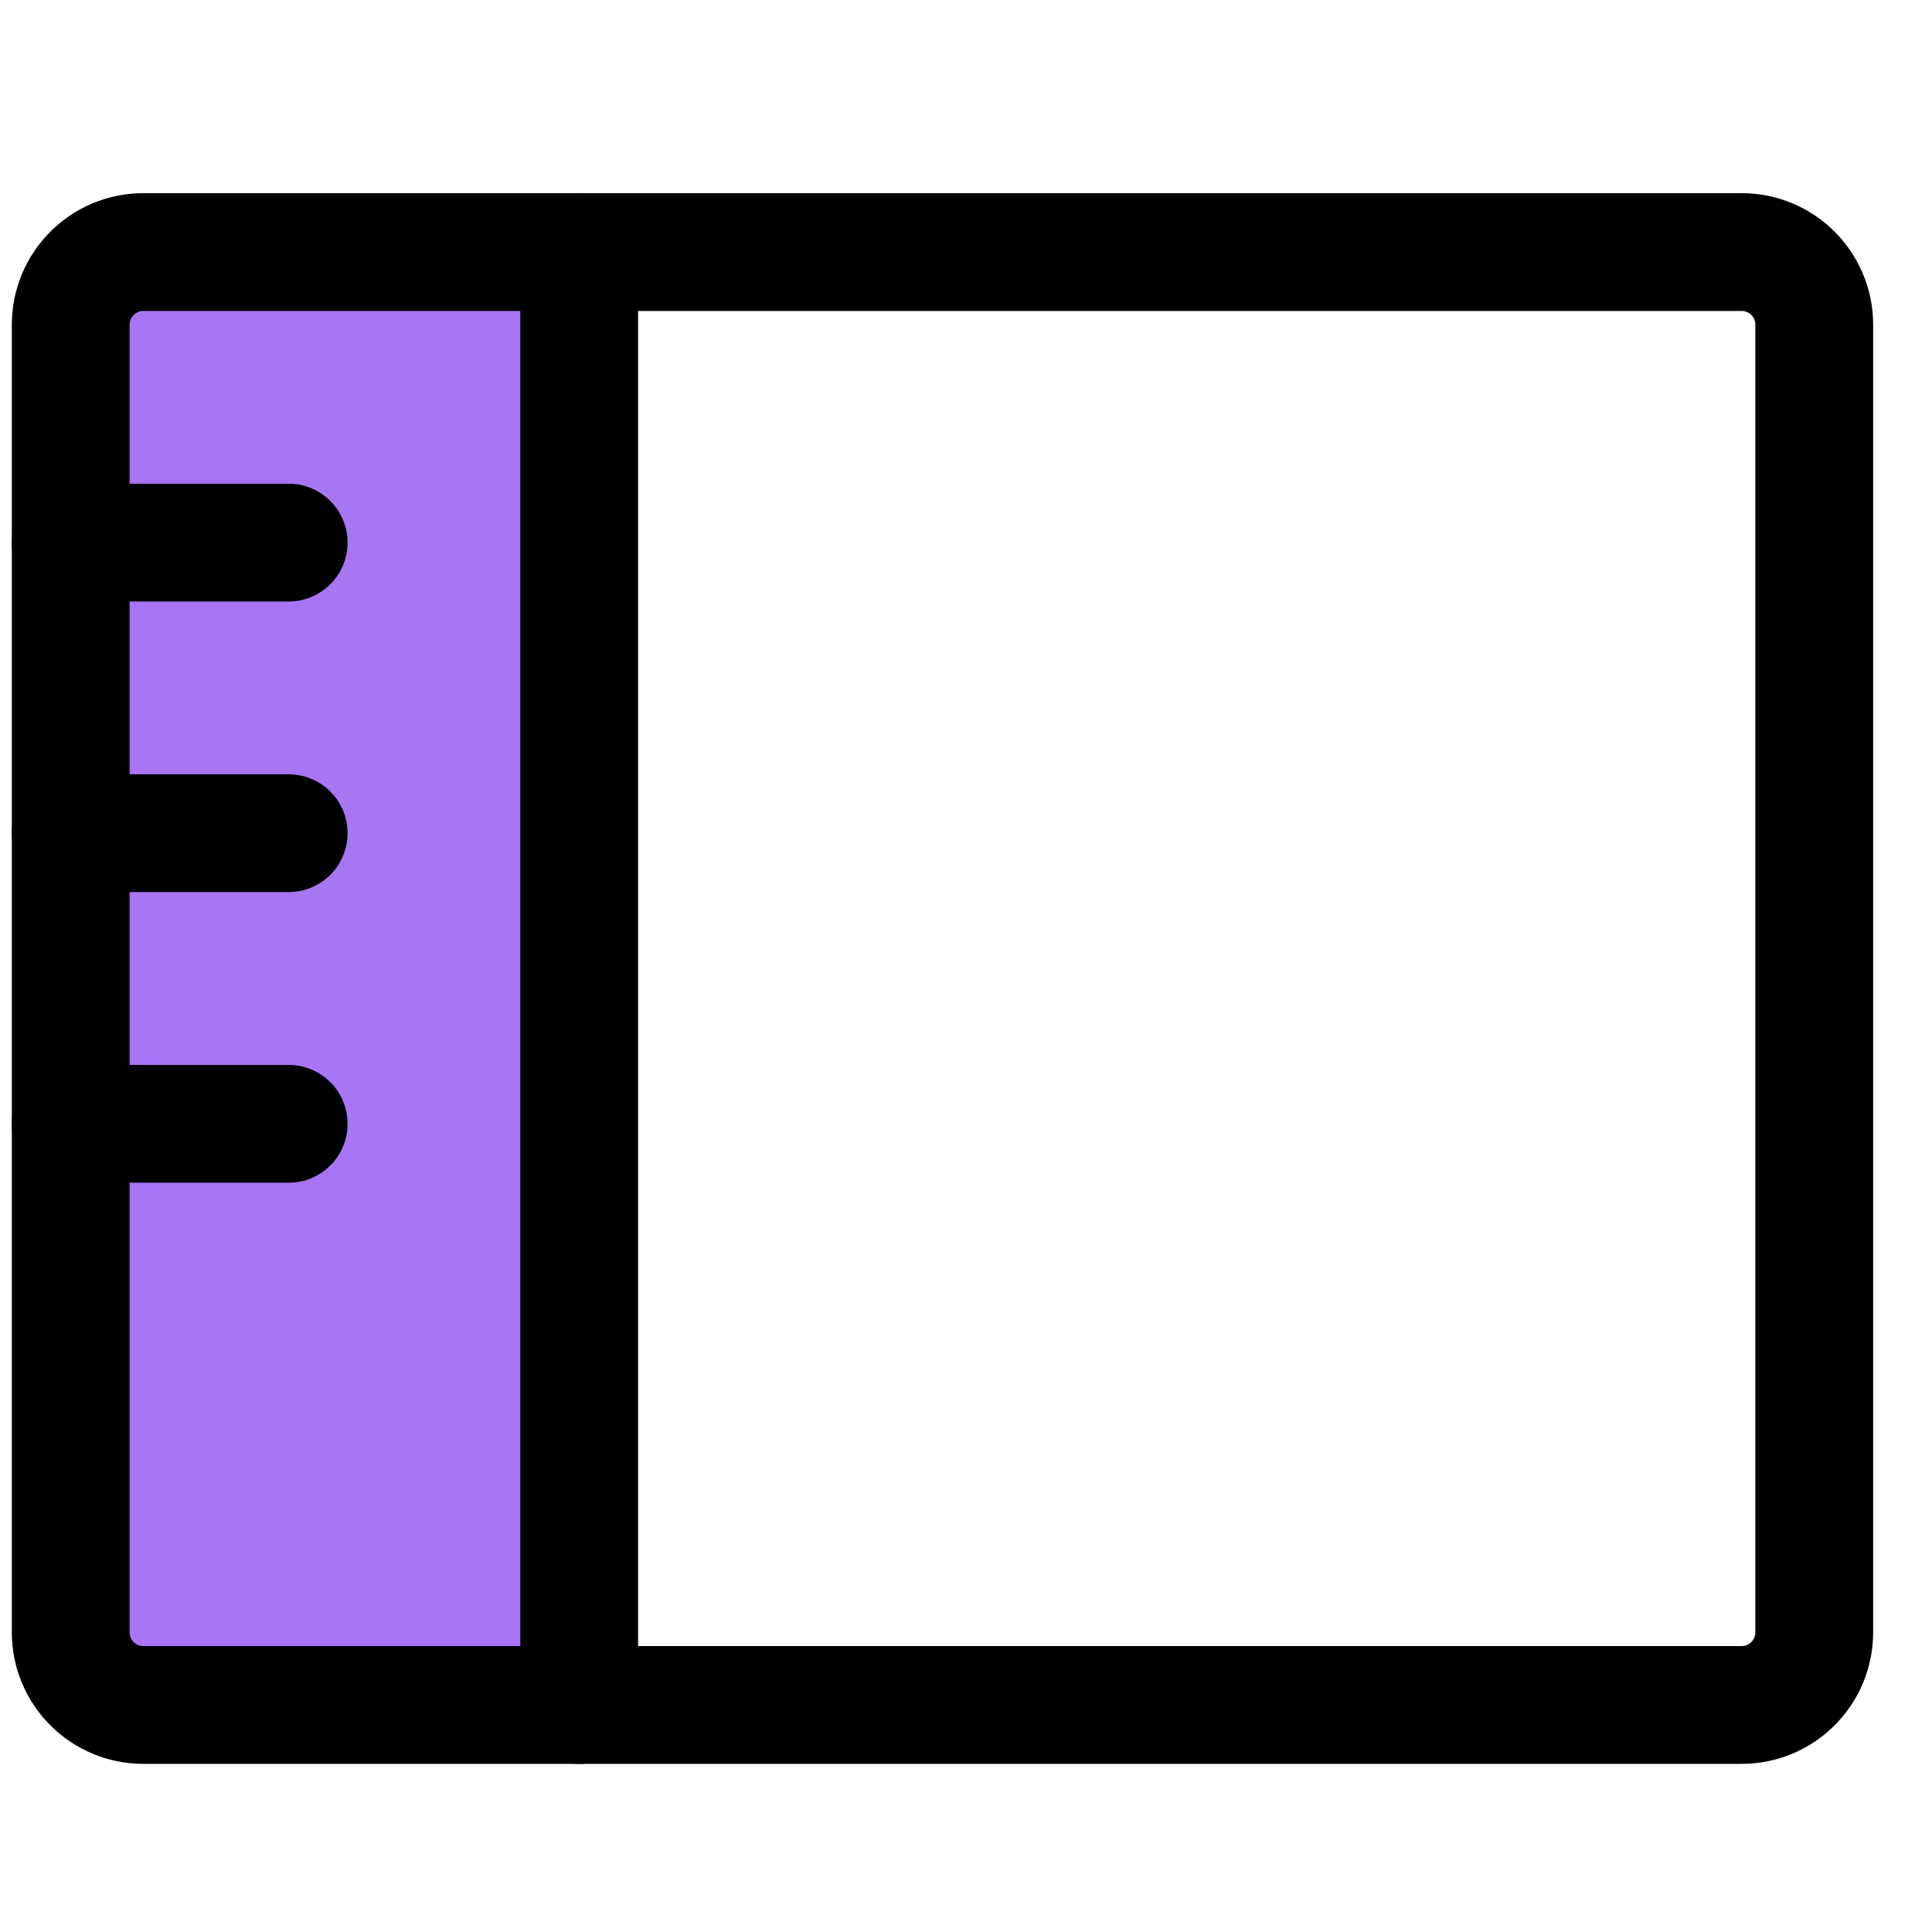
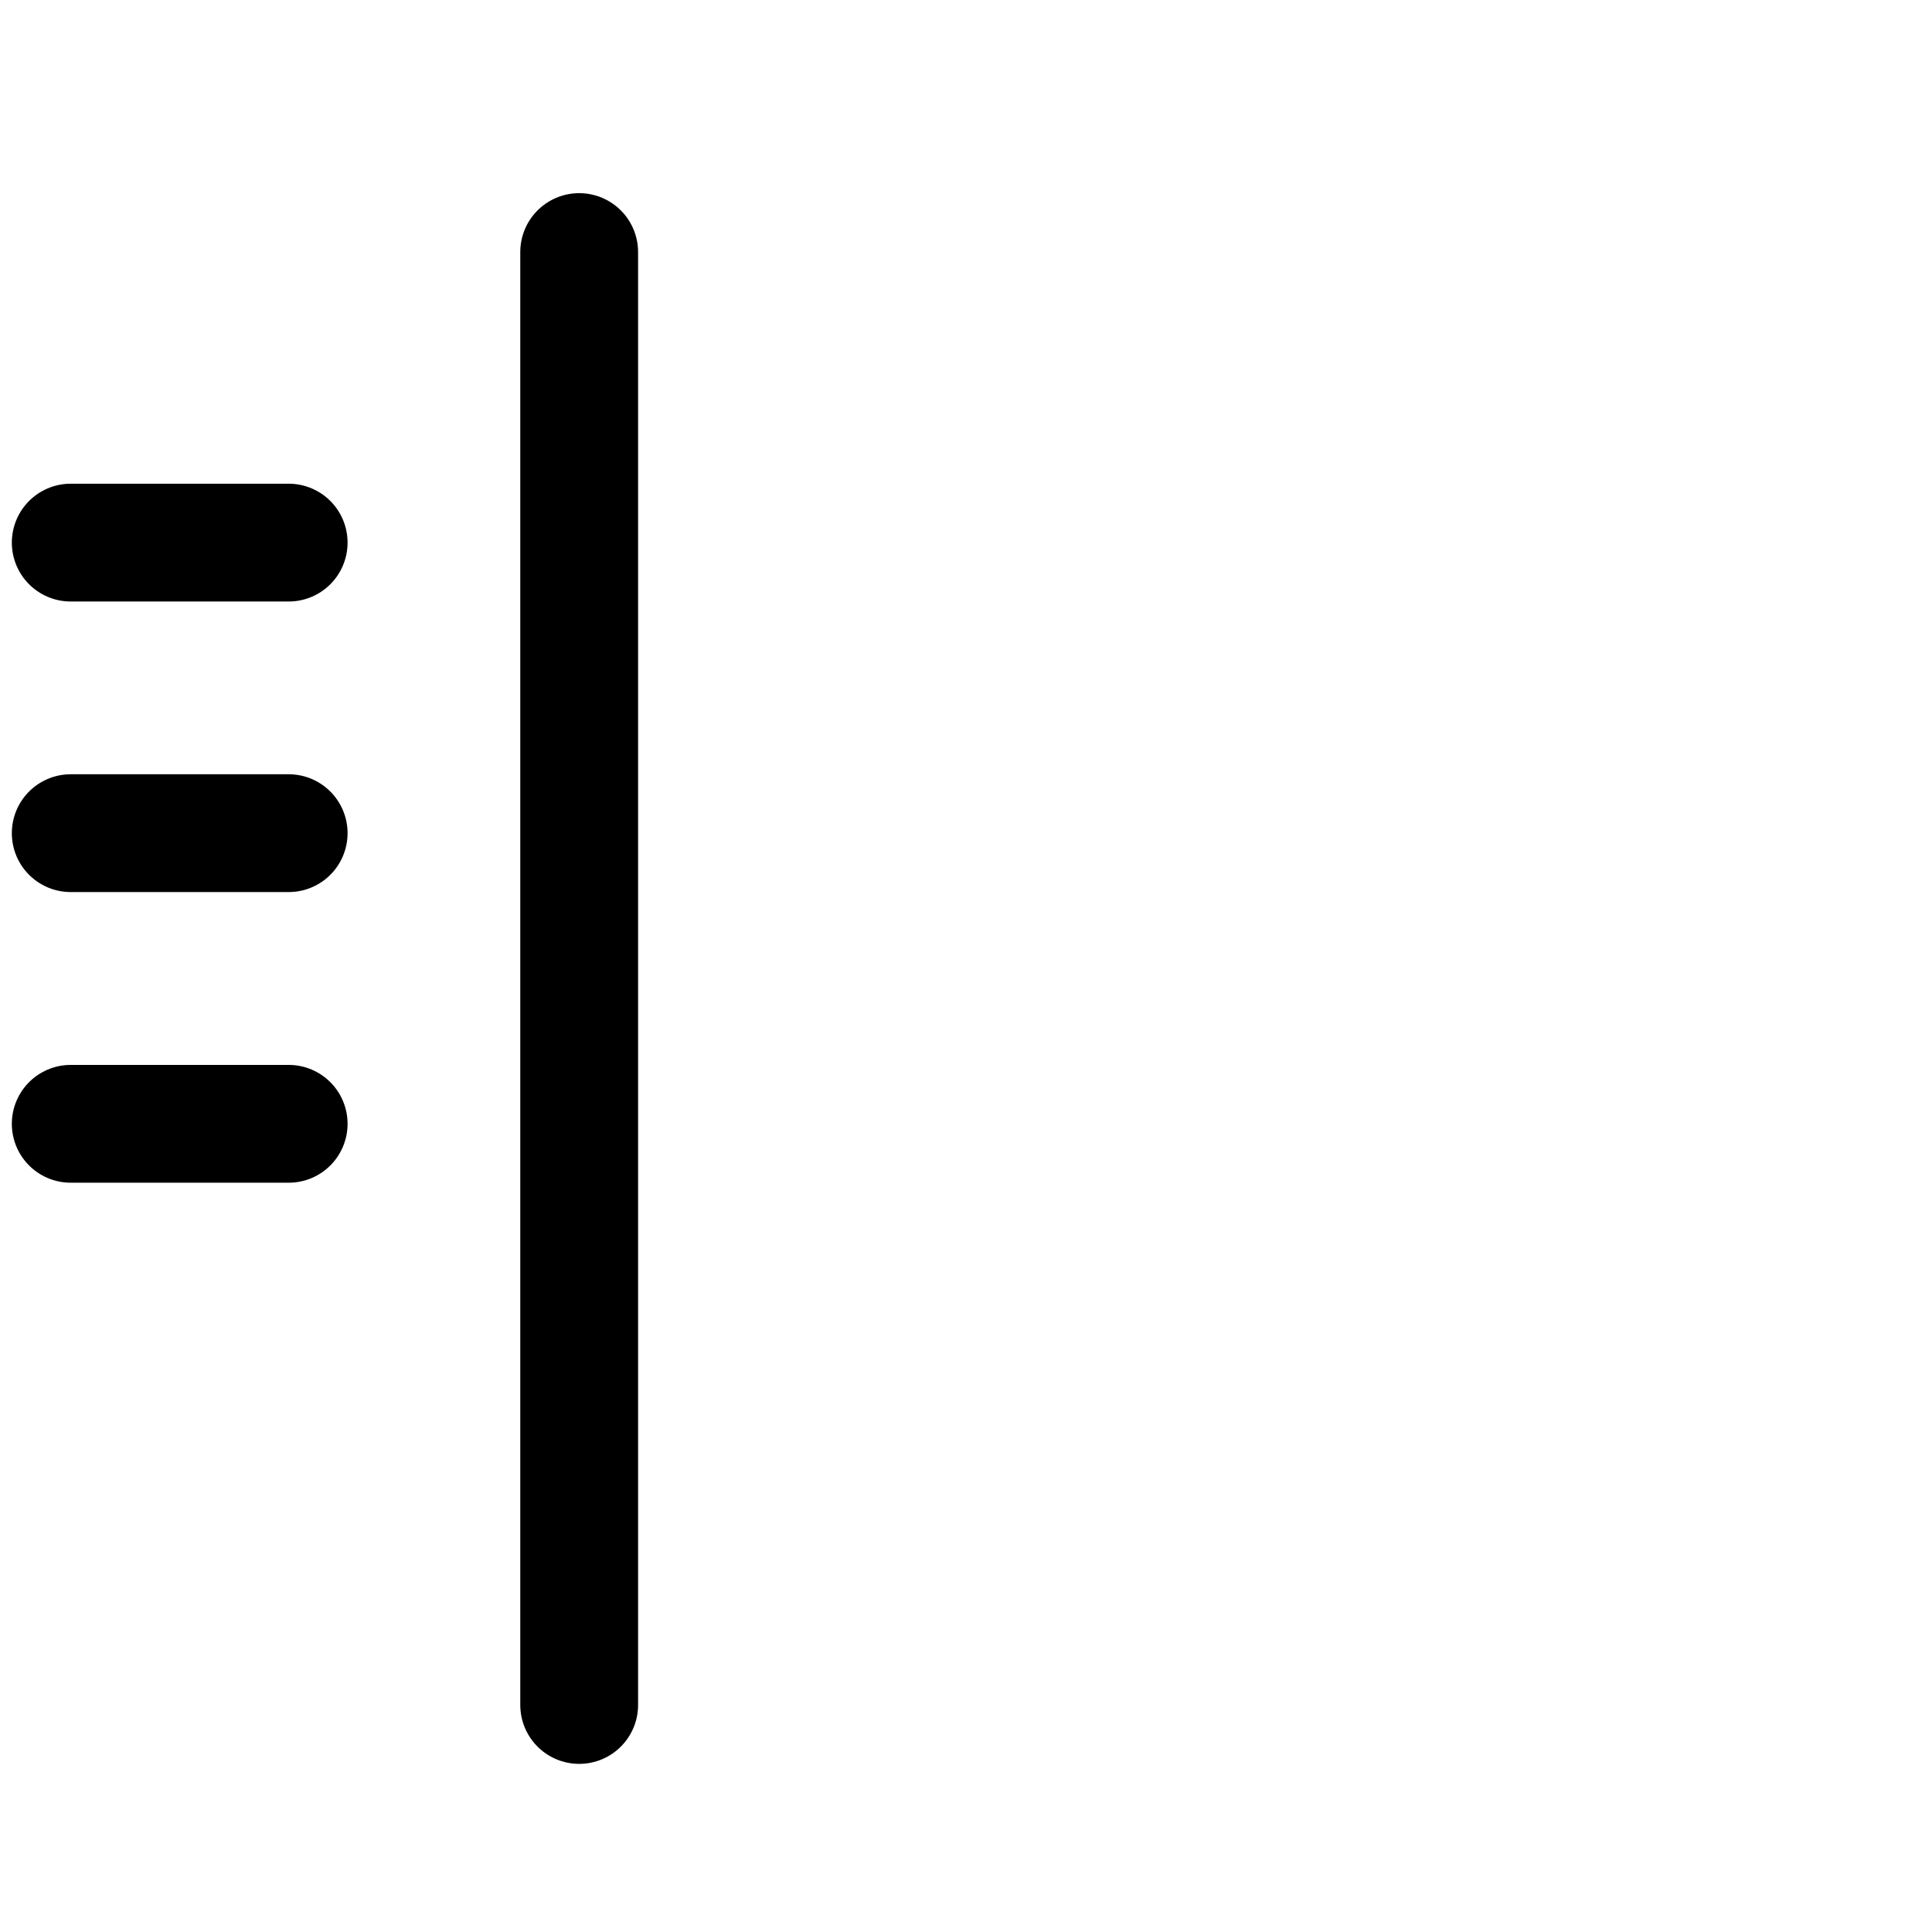
<svg xmlns="http://www.w3.org/2000/svg" width="41" height="41" viewBox="0 0 41 41" fill="none">
-   <path d="M3.043 36.182C2.634 36.182 2.242 36.019 1.953 35.73C1.663 35.441 1.501 35.049 1.501 34.64V6.89C1.501 6.481 1.663 6.089 1.953 5.8C2.242 5.511 2.634 5.349 3.043 5.349H12.293V36.182H3.043Z" fill="#A876F5" />
  <path d="M12.291 5.349V36.182" stroke="black" stroke-width="2.5" stroke-linecap="round" stroke-linejoin="round" />
-   <path d="M36.959 5.349H3.043C2.191 5.349 1.501 6.039 1.501 6.89V34.64C1.501 35.492 2.191 36.182 3.043 36.182H36.959C37.811 36.182 38.501 35.492 38.501 34.64V6.89C38.501 6.039 37.811 5.349 36.959 5.349Z" stroke="black" stroke-width="2.5" stroke-linecap="round" stroke-linejoin="round" />
  <path d="M1.501 11.515H6.126" stroke="black" stroke-width="2.5" stroke-linecap="round" stroke-linejoin="round" />
  <path d="M1.501 17.681H6.126" stroke="black" stroke-width="2.5" stroke-linecap="round" stroke-linejoin="round" />
  <path d="M1.501 23.849H6.126" stroke="black" stroke-width="2.5" stroke-linecap="round" stroke-linejoin="round" />
</svg>